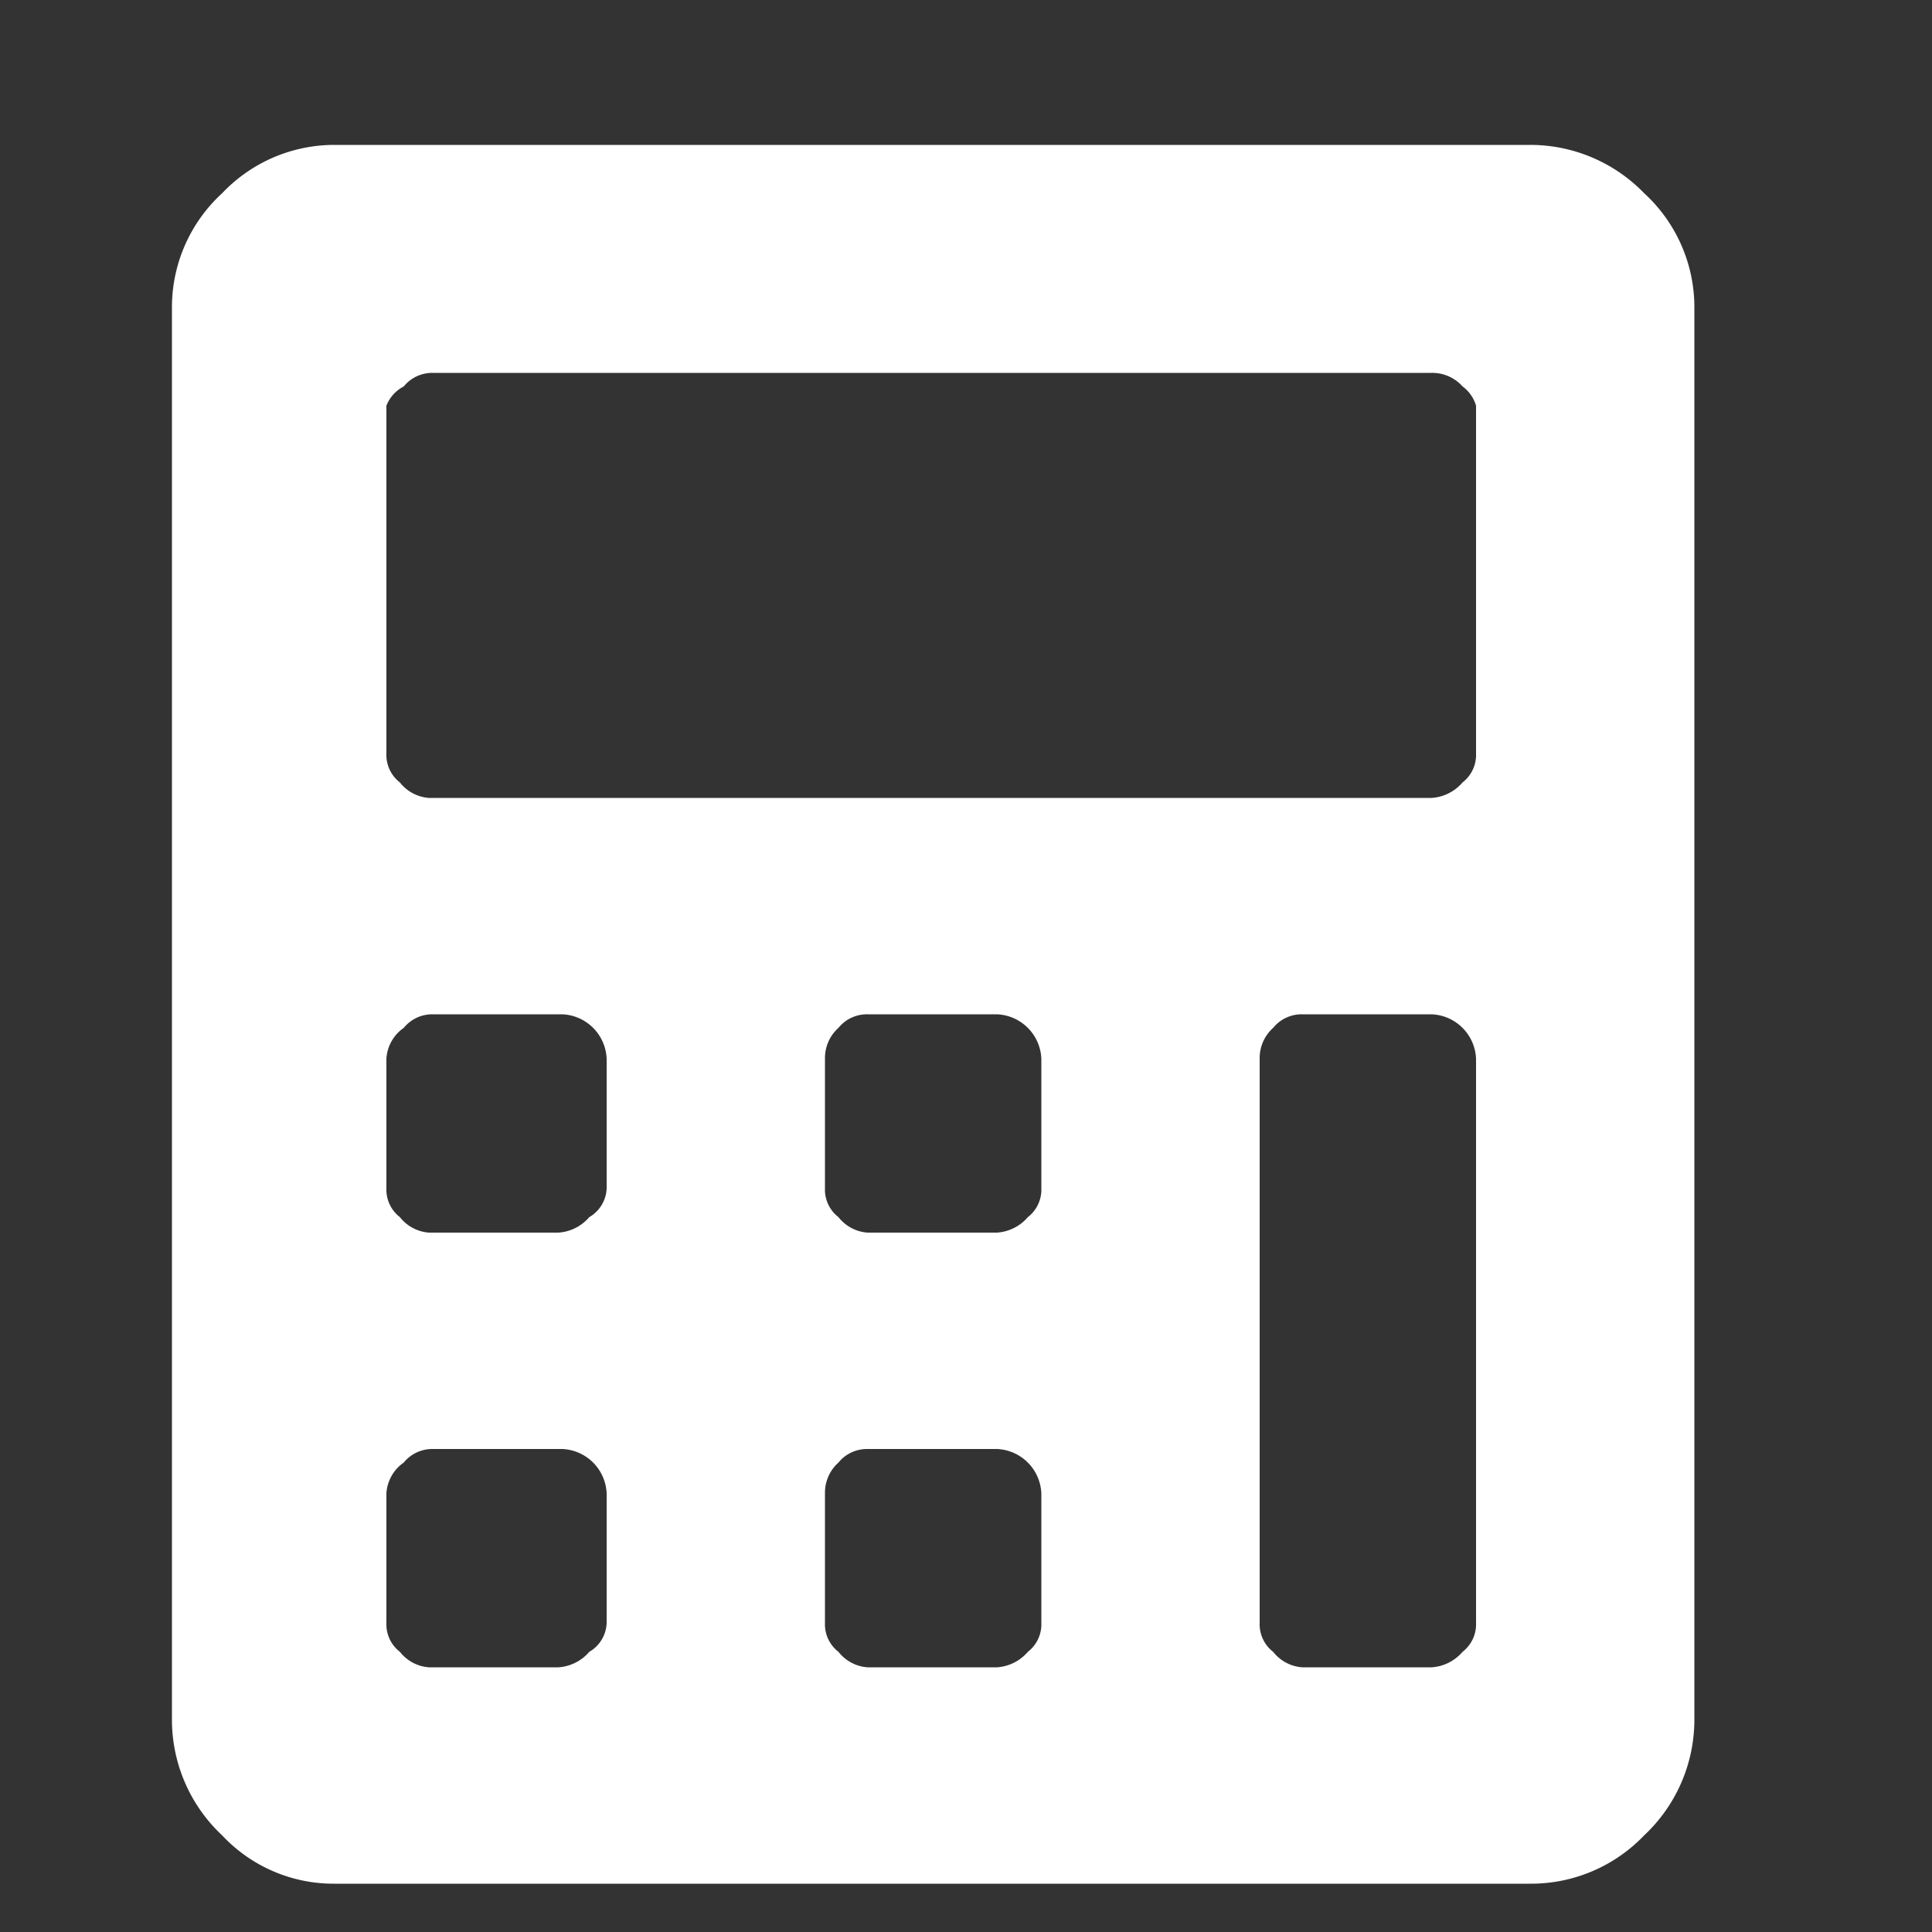
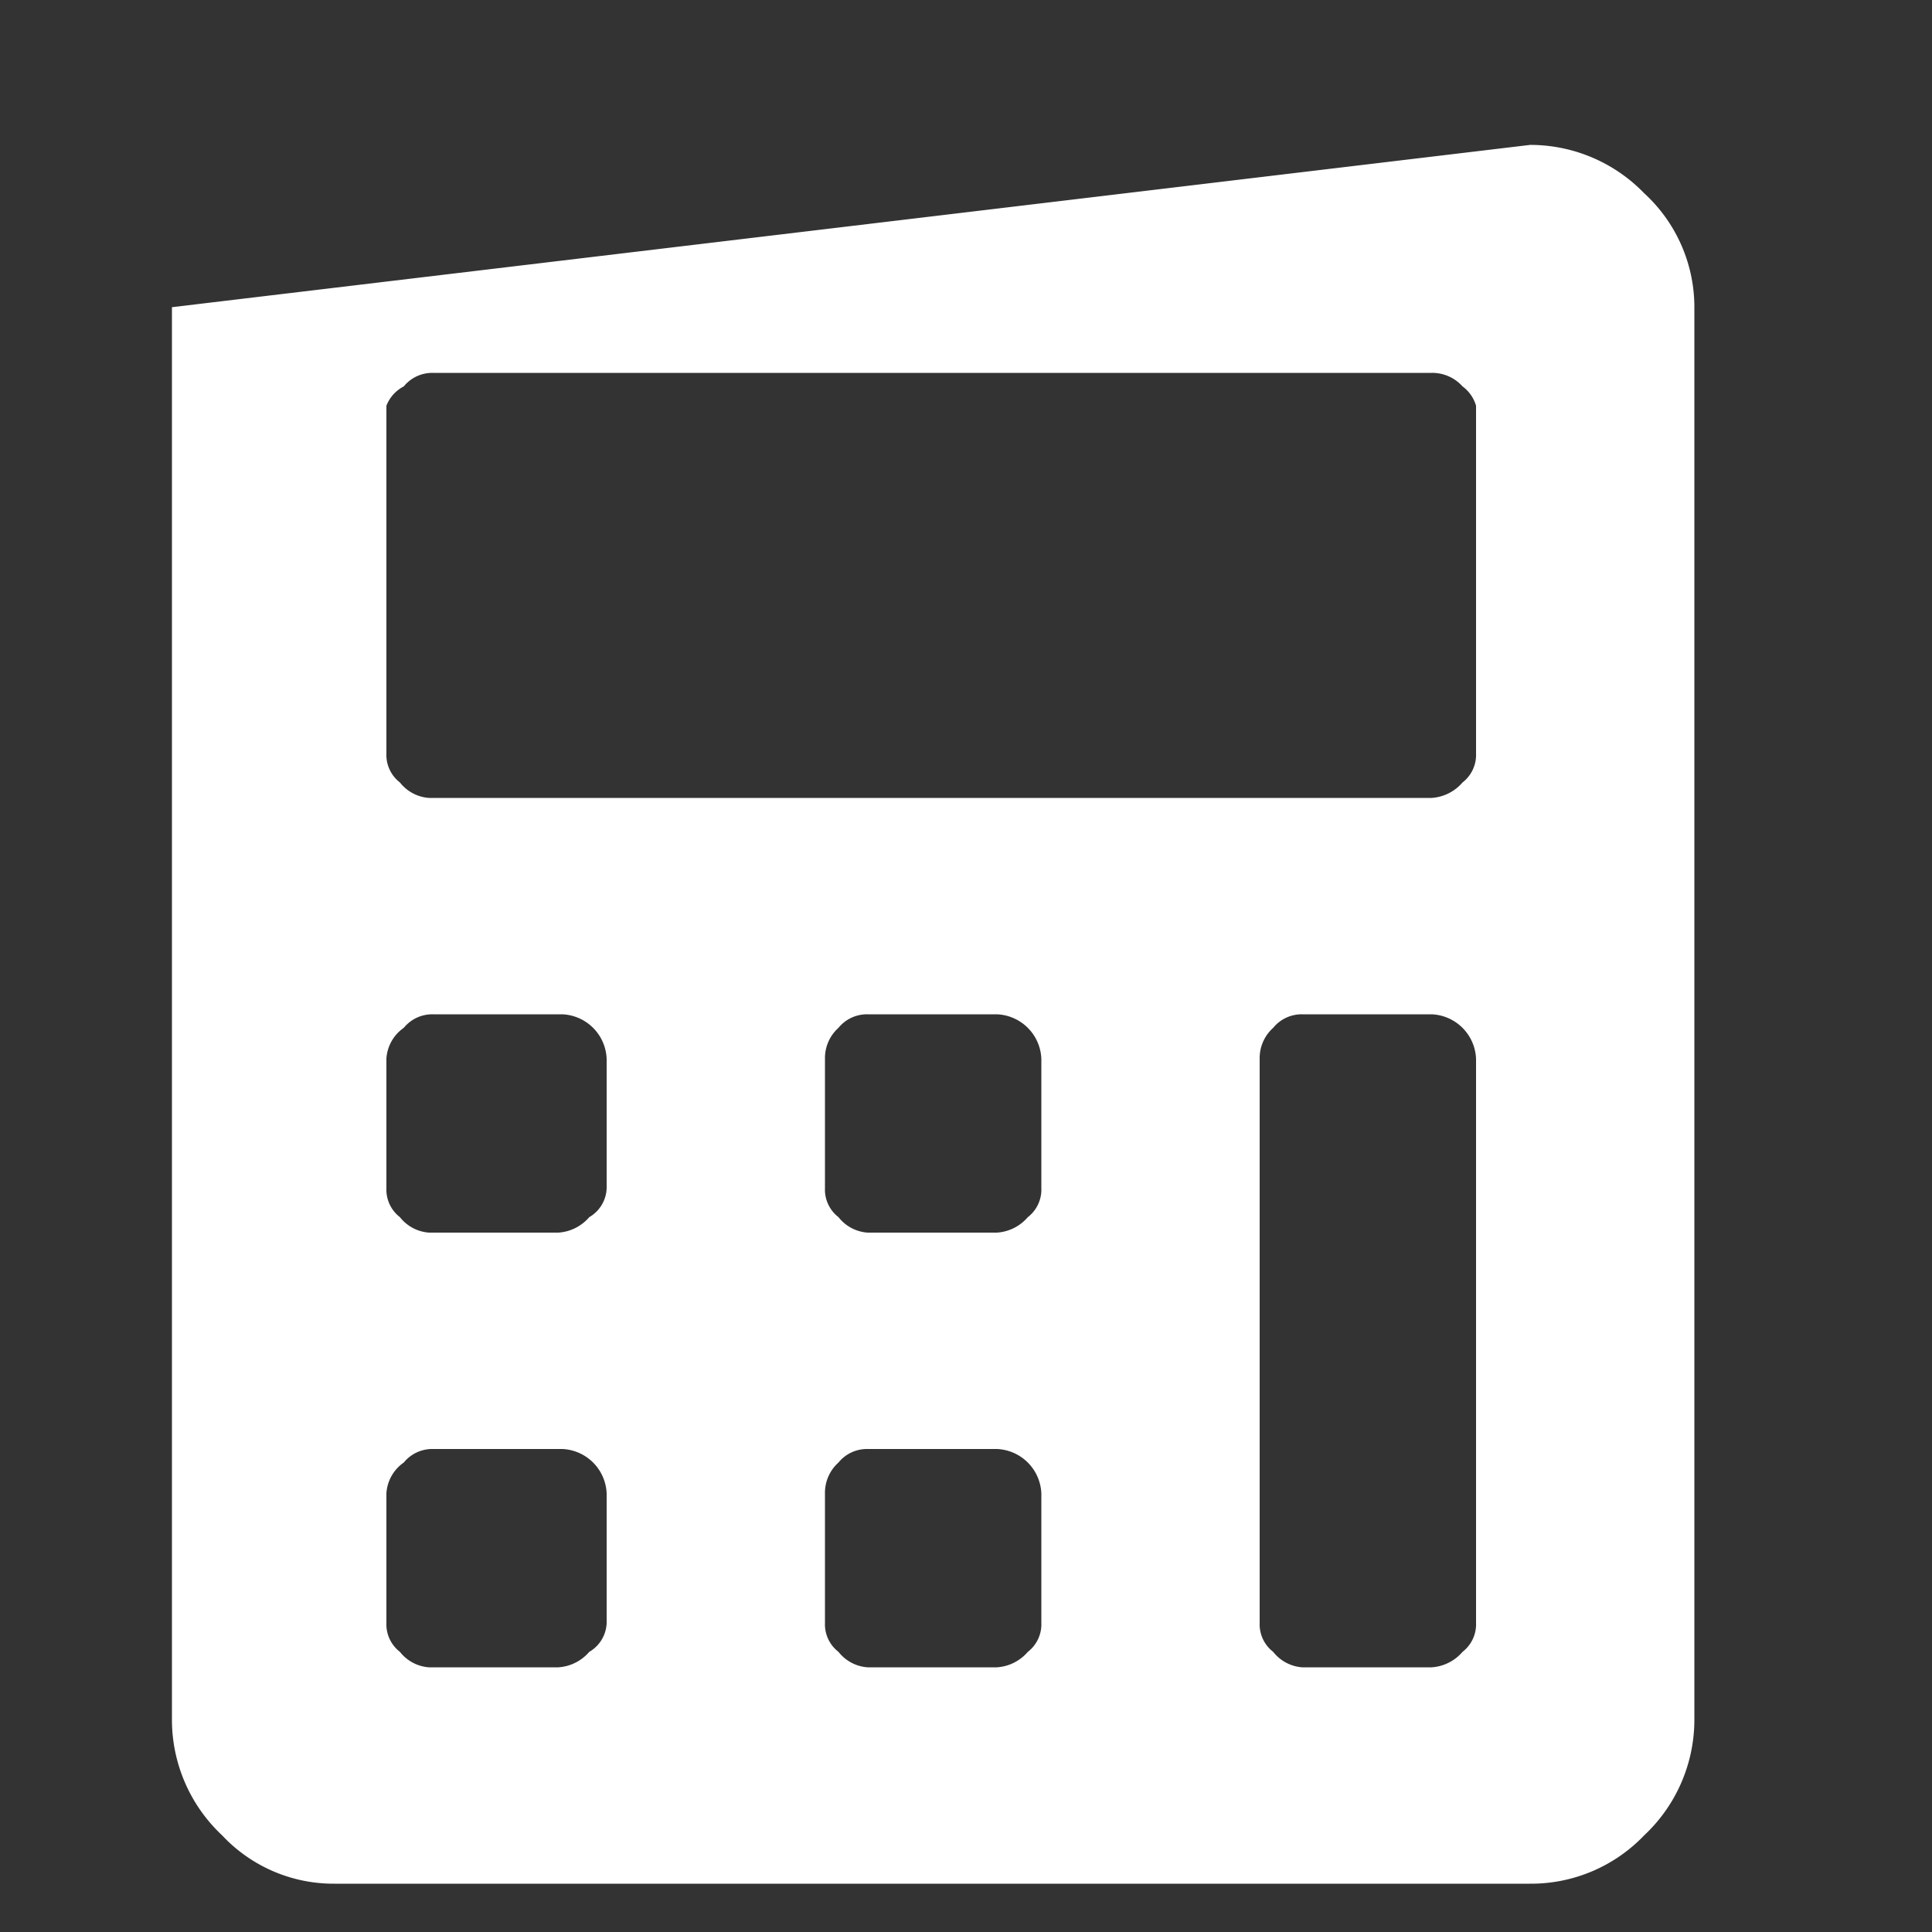
<svg xmlns="http://www.w3.org/2000/svg" id="Layer_1" data-name="Layer 1" viewBox="0 0 10 10">
  <rect x="0" y="0" width="10" height="10" fill="#333333" stroke="none" />
  <defs>
    <style>.cls-1{fill:#fff;}</style>
  </defs>
-   <path class="cls-1" d="M7.92.75A.82.82,0,0,1,8.51,1a.8.8,0,0,1,.26.58V8.91a.82.82,0,0,1-.26.59.81.81,0,0,1-.59.25H1.73a.79.79,0,0,1-.58-.25.82.82,0,0,1-.26-.59V1.59A.8.8,0,0,1,1.15,1,.8.8,0,0,1,1.73.75ZM7.64,3.9V2.1A.19.19,0,0,0,7.57,2a.21.21,0,0,0-.16-.07H2.24A.19.19,0,0,0,2.09,2,.19.19,0,0,0,2,2.1V3.9a.18.18,0,0,0,.07.15.21.21,0,0,0,.15.08H7.41a.23.23,0,0,0,.16-.08A.18.18,0,0,0,7.64,3.9ZM3.14,6.15V5.48a.24.24,0,0,0-.23-.23H2.24a.19.19,0,0,0-.15.07A.21.21,0,0,0,2,5.48v.67a.18.18,0,0,0,.07.15.21.21,0,0,0,.15.08h.67a.23.23,0,0,0,.16-.08A.18.18,0,0,0,3.14,6.15Zm0,2.25V7.73a.24.24,0,0,0-.23-.23H2.24a.19.19,0,0,0-.15.07A.21.21,0,0,0,2,7.73V8.4a.18.18,0,0,0,.07.15.21.21,0,0,0,.15.08h.67a.23.23,0,0,0,.16-.08A.18.18,0,0,0,3.14,8.4ZM5.39,6.15V5.48a.24.24,0,0,0-.23-.23H4.49a.19.19,0,0,0-.15.07.21.21,0,0,0-.07.16v.67a.18.18,0,0,0,.07.15.21.21,0,0,0,.15.08h.67a.23.23,0,0,0,.16-.08A.18.18,0,0,0,5.39,6.15Zm0,2.25V7.73a.24.24,0,0,0-.23-.23H4.49a.19.19,0,0,0-.15.07.21.21,0,0,0-.07.16V8.4a.18.18,0,0,0,.07.15.21.21,0,0,0,.15.08h.67a.23.23,0,0,0,.16-.08A.18.18,0,0,0,5.39,8.4Zm2.25,0V5.48a.24.24,0,0,0-.23-.23H6.74a.19.19,0,0,0-.15.07.21.21,0,0,0-.07.16V8.4a.18.18,0,0,0,.07.15.21.21,0,0,0,.15.08h.67a.23.23,0,0,0,.16-.08A.18.18,0,0,0,7.64,8.4Z" />
+   <path class="cls-1" d="M7.92.75A.82.82,0,0,1,8.51,1a.8.8,0,0,1,.26.58V8.91a.82.82,0,0,1-.26.59.81.81,0,0,1-.59.25H1.73a.79.79,0,0,1-.58-.25.82.82,0,0,1-.26-.59V1.59ZM7.64,3.9V2.1A.19.19,0,0,0,7.57,2a.21.21,0,0,0-.16-.07H2.24A.19.19,0,0,0,2.09,2,.19.19,0,0,0,2,2.1V3.9a.18.18,0,0,0,.07.15.21.21,0,0,0,.15.08H7.41a.23.23,0,0,0,.16-.08A.18.18,0,0,0,7.64,3.9ZM3.14,6.15V5.48a.24.24,0,0,0-.23-.23H2.24a.19.19,0,0,0-.15.07A.21.21,0,0,0,2,5.48v.67a.18.18,0,0,0,.07.15.21.21,0,0,0,.15.08h.67a.23.23,0,0,0,.16-.08A.18.18,0,0,0,3.14,6.15Zm0,2.25V7.73a.24.24,0,0,0-.23-.23H2.24a.19.19,0,0,0-.15.07A.21.21,0,0,0,2,7.73V8.4a.18.18,0,0,0,.07.15.21.21,0,0,0,.15.08h.67a.23.23,0,0,0,.16-.08A.18.18,0,0,0,3.14,8.4ZM5.39,6.15V5.48a.24.24,0,0,0-.23-.23H4.49a.19.19,0,0,0-.15.07.21.21,0,0,0-.07.16v.67a.18.18,0,0,0,.07.15.21.21,0,0,0,.15.08h.67a.23.23,0,0,0,.16-.08A.18.18,0,0,0,5.39,6.15Zm0,2.25V7.73a.24.24,0,0,0-.23-.23H4.49a.19.19,0,0,0-.15.07.21.21,0,0,0-.07.16V8.4a.18.18,0,0,0,.07.15.21.21,0,0,0,.15.08h.67a.23.23,0,0,0,.16-.08A.18.18,0,0,0,5.39,8.4Zm2.25,0V5.48a.24.24,0,0,0-.23-.23H6.74a.19.19,0,0,0-.15.07.21.21,0,0,0-.07.16V8.4a.18.18,0,0,0,.07.15.21.21,0,0,0,.15.08h.67a.23.23,0,0,0,.16-.08A.18.18,0,0,0,7.64,8.4Z" />
</svg>